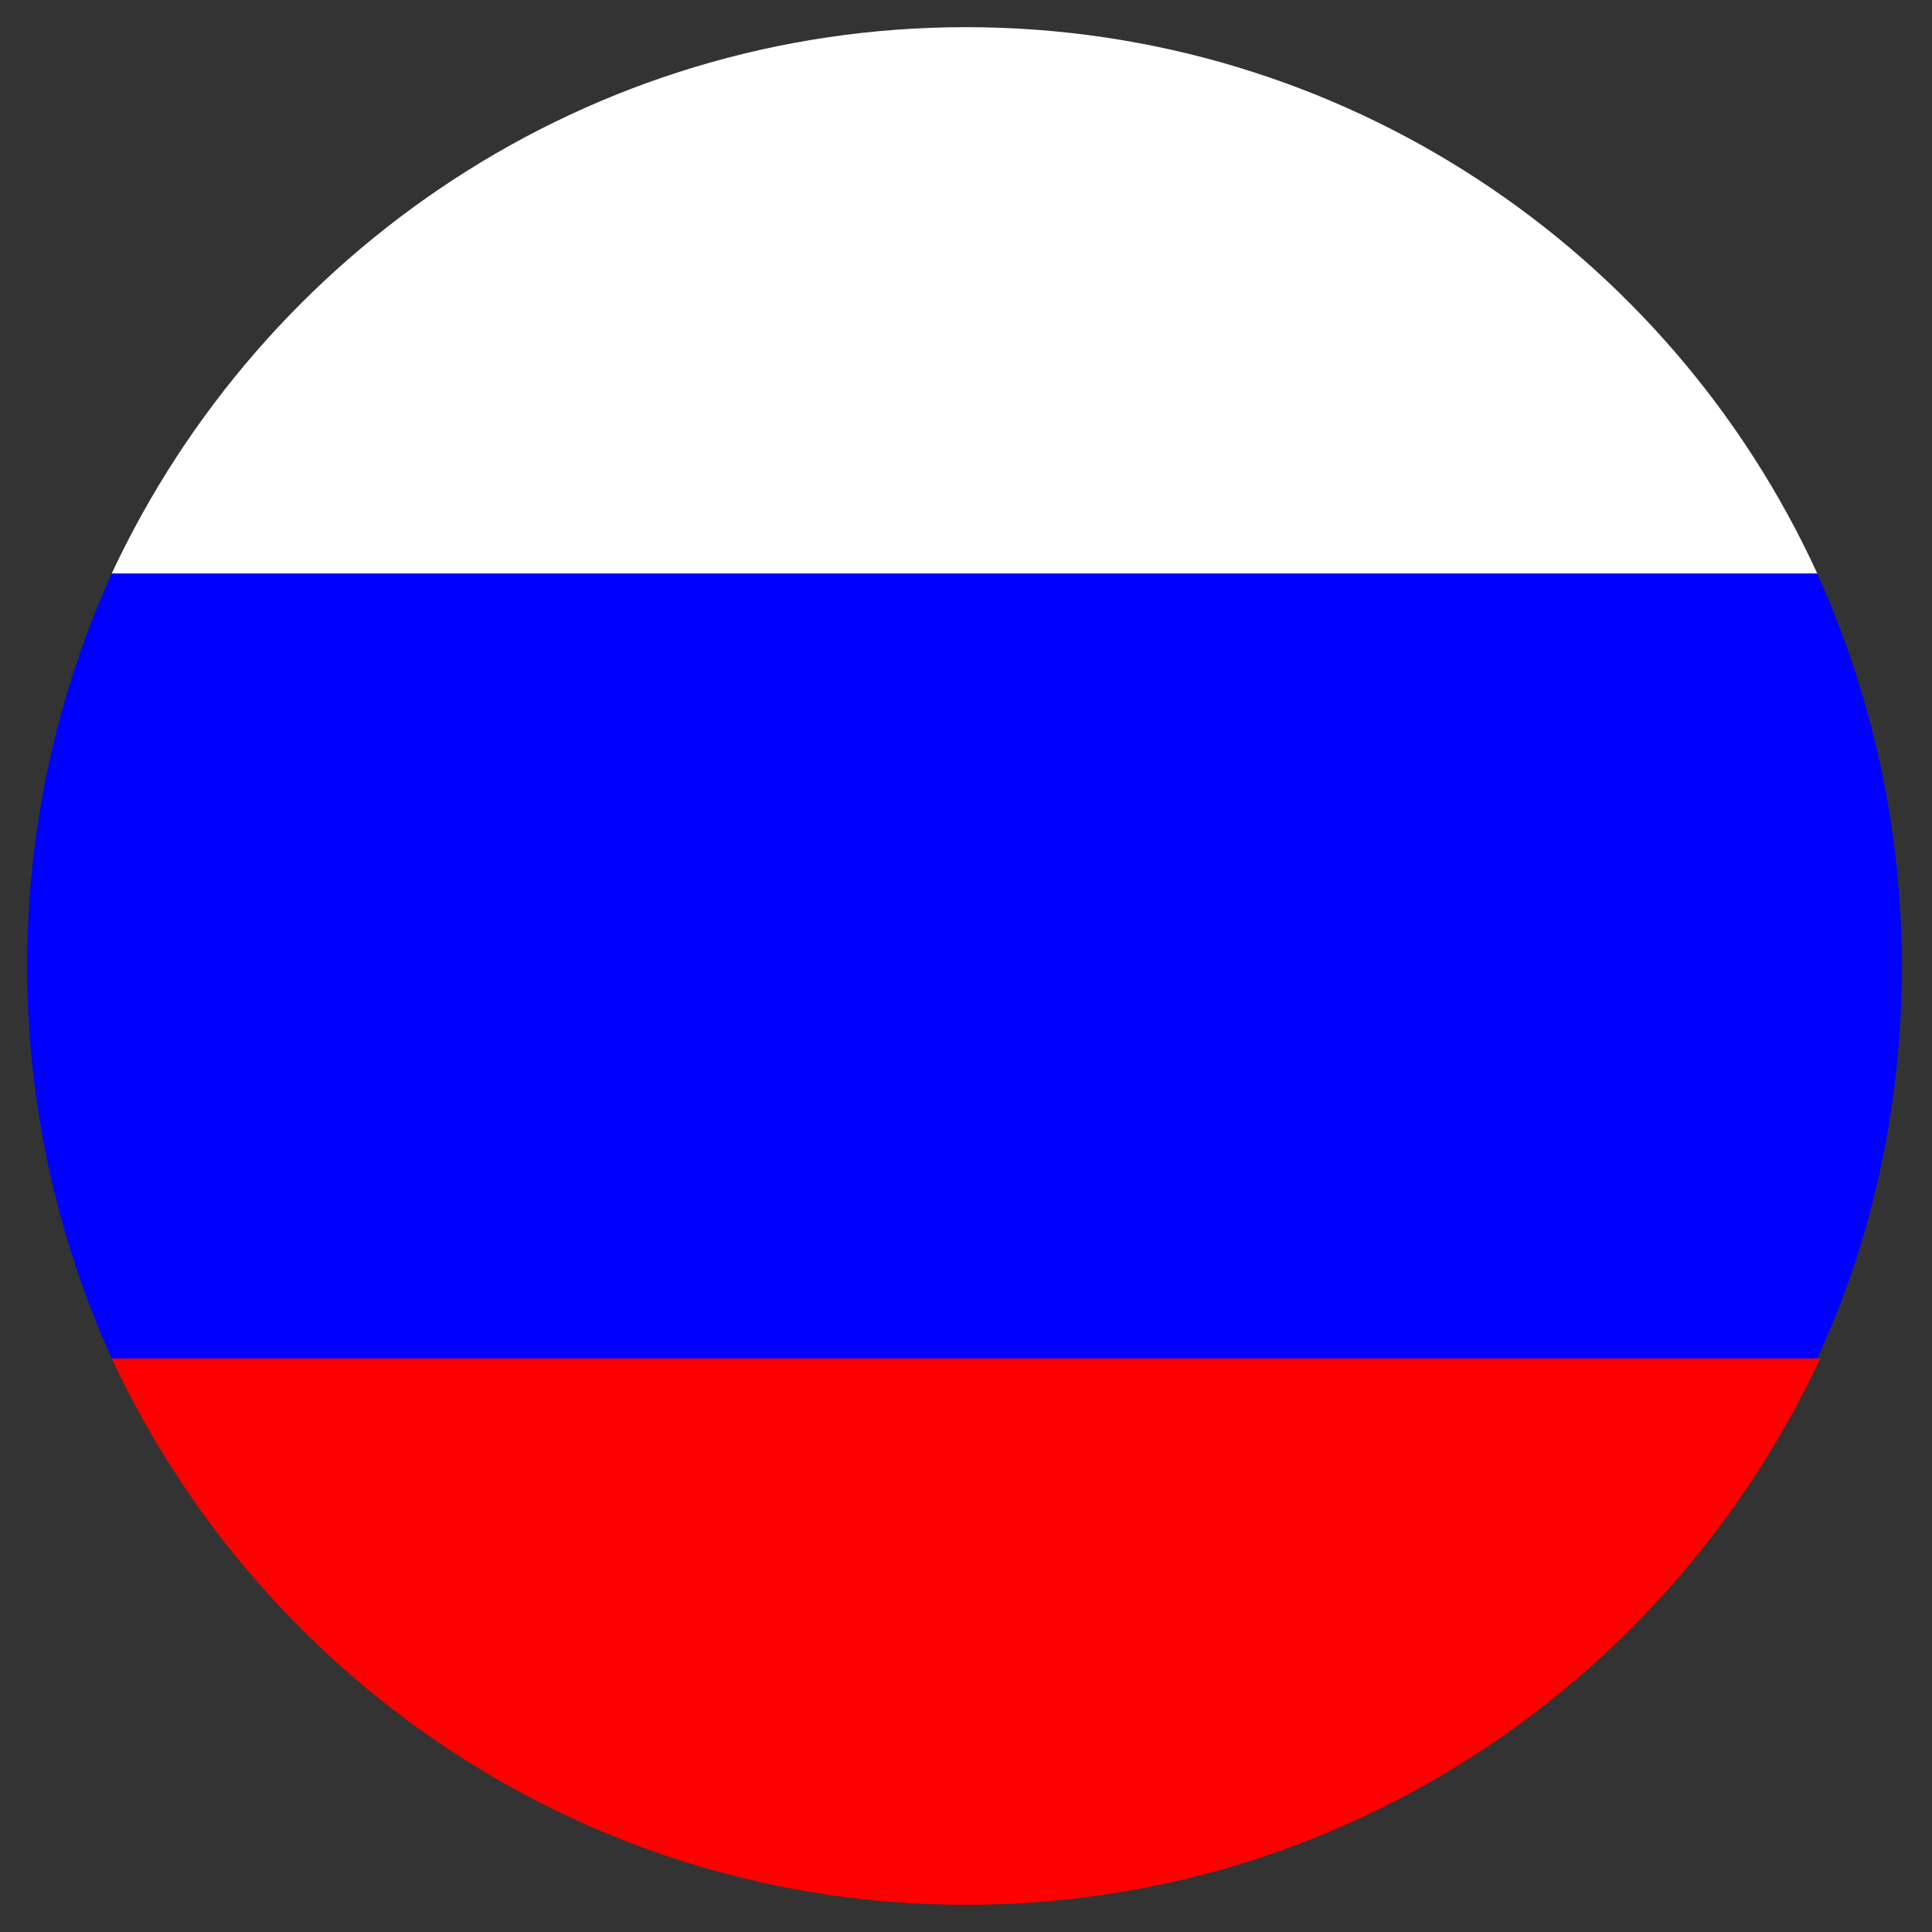
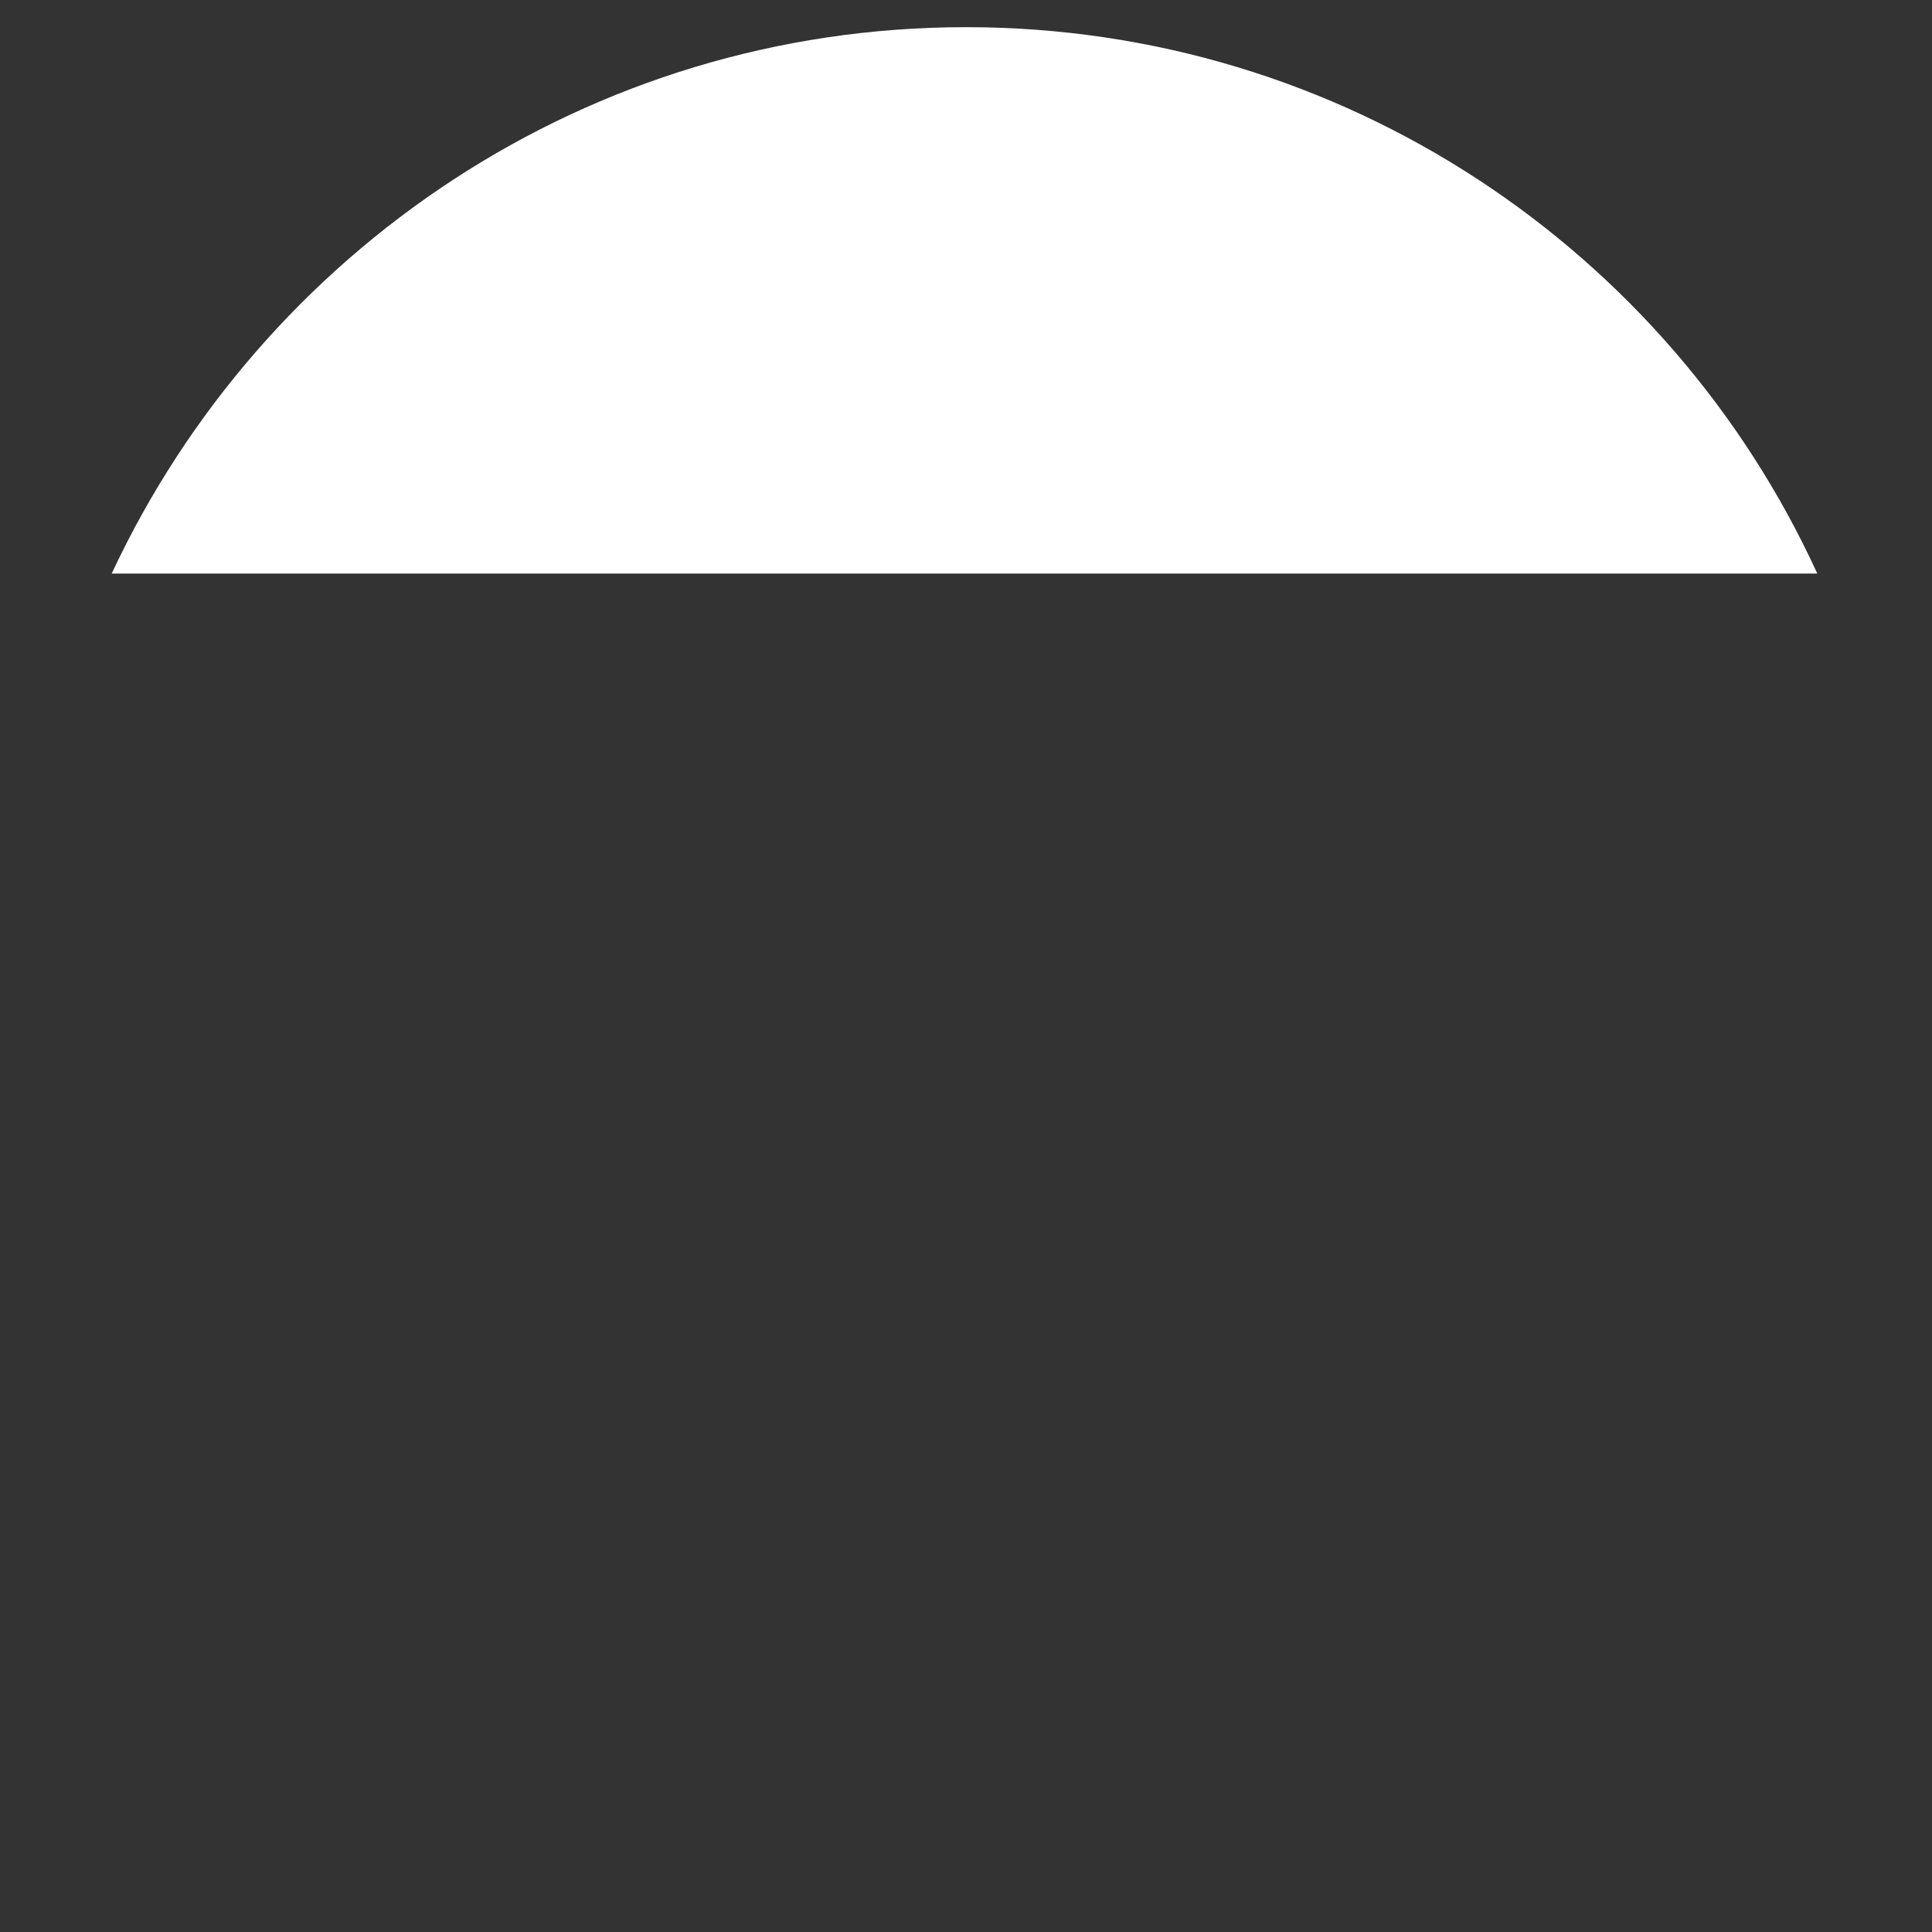
<svg xmlns="http://www.w3.org/2000/svg" version="1.1" id="Layer_1" x="0px" y="0px" viewBox="0 0 64 64" style="enable-background:new 0 0 64 64;" xml:space="preserve">
  <rect x="0" y="0" width="64" height="64" fill="#333333" stroke="none" />
  <style type="text/css">
	.st0{fill:#FF0000;}
	.st1{fill:#FFFFFF;}
	.st2{fill:#0000FF;}
</style>
  <g>
    <g>
-       <path class="st0" d="M32,63.1c12.5,0,23.3-7.4,28.3-18.1H3.7C8.7,55.7,19.5,63.1,32,63.1z" />
      <path class="st1" d="M32,0.9C19.5,0.9,8.7,8.3,3.7,19h56.5C55.3,8.3,44.5,0.9,32,0.9z" />
-       <path class="st2" d="M0.9,32c0,4.6,1,9,2.8,13h56.5c1.8-3.9,2.8-8.3,2.8-13c0-4.6-1-9-2.8-13H3.7C1.9,23,0.9,27.4,0.9,32z" />
    </g>
  </g>
</svg>